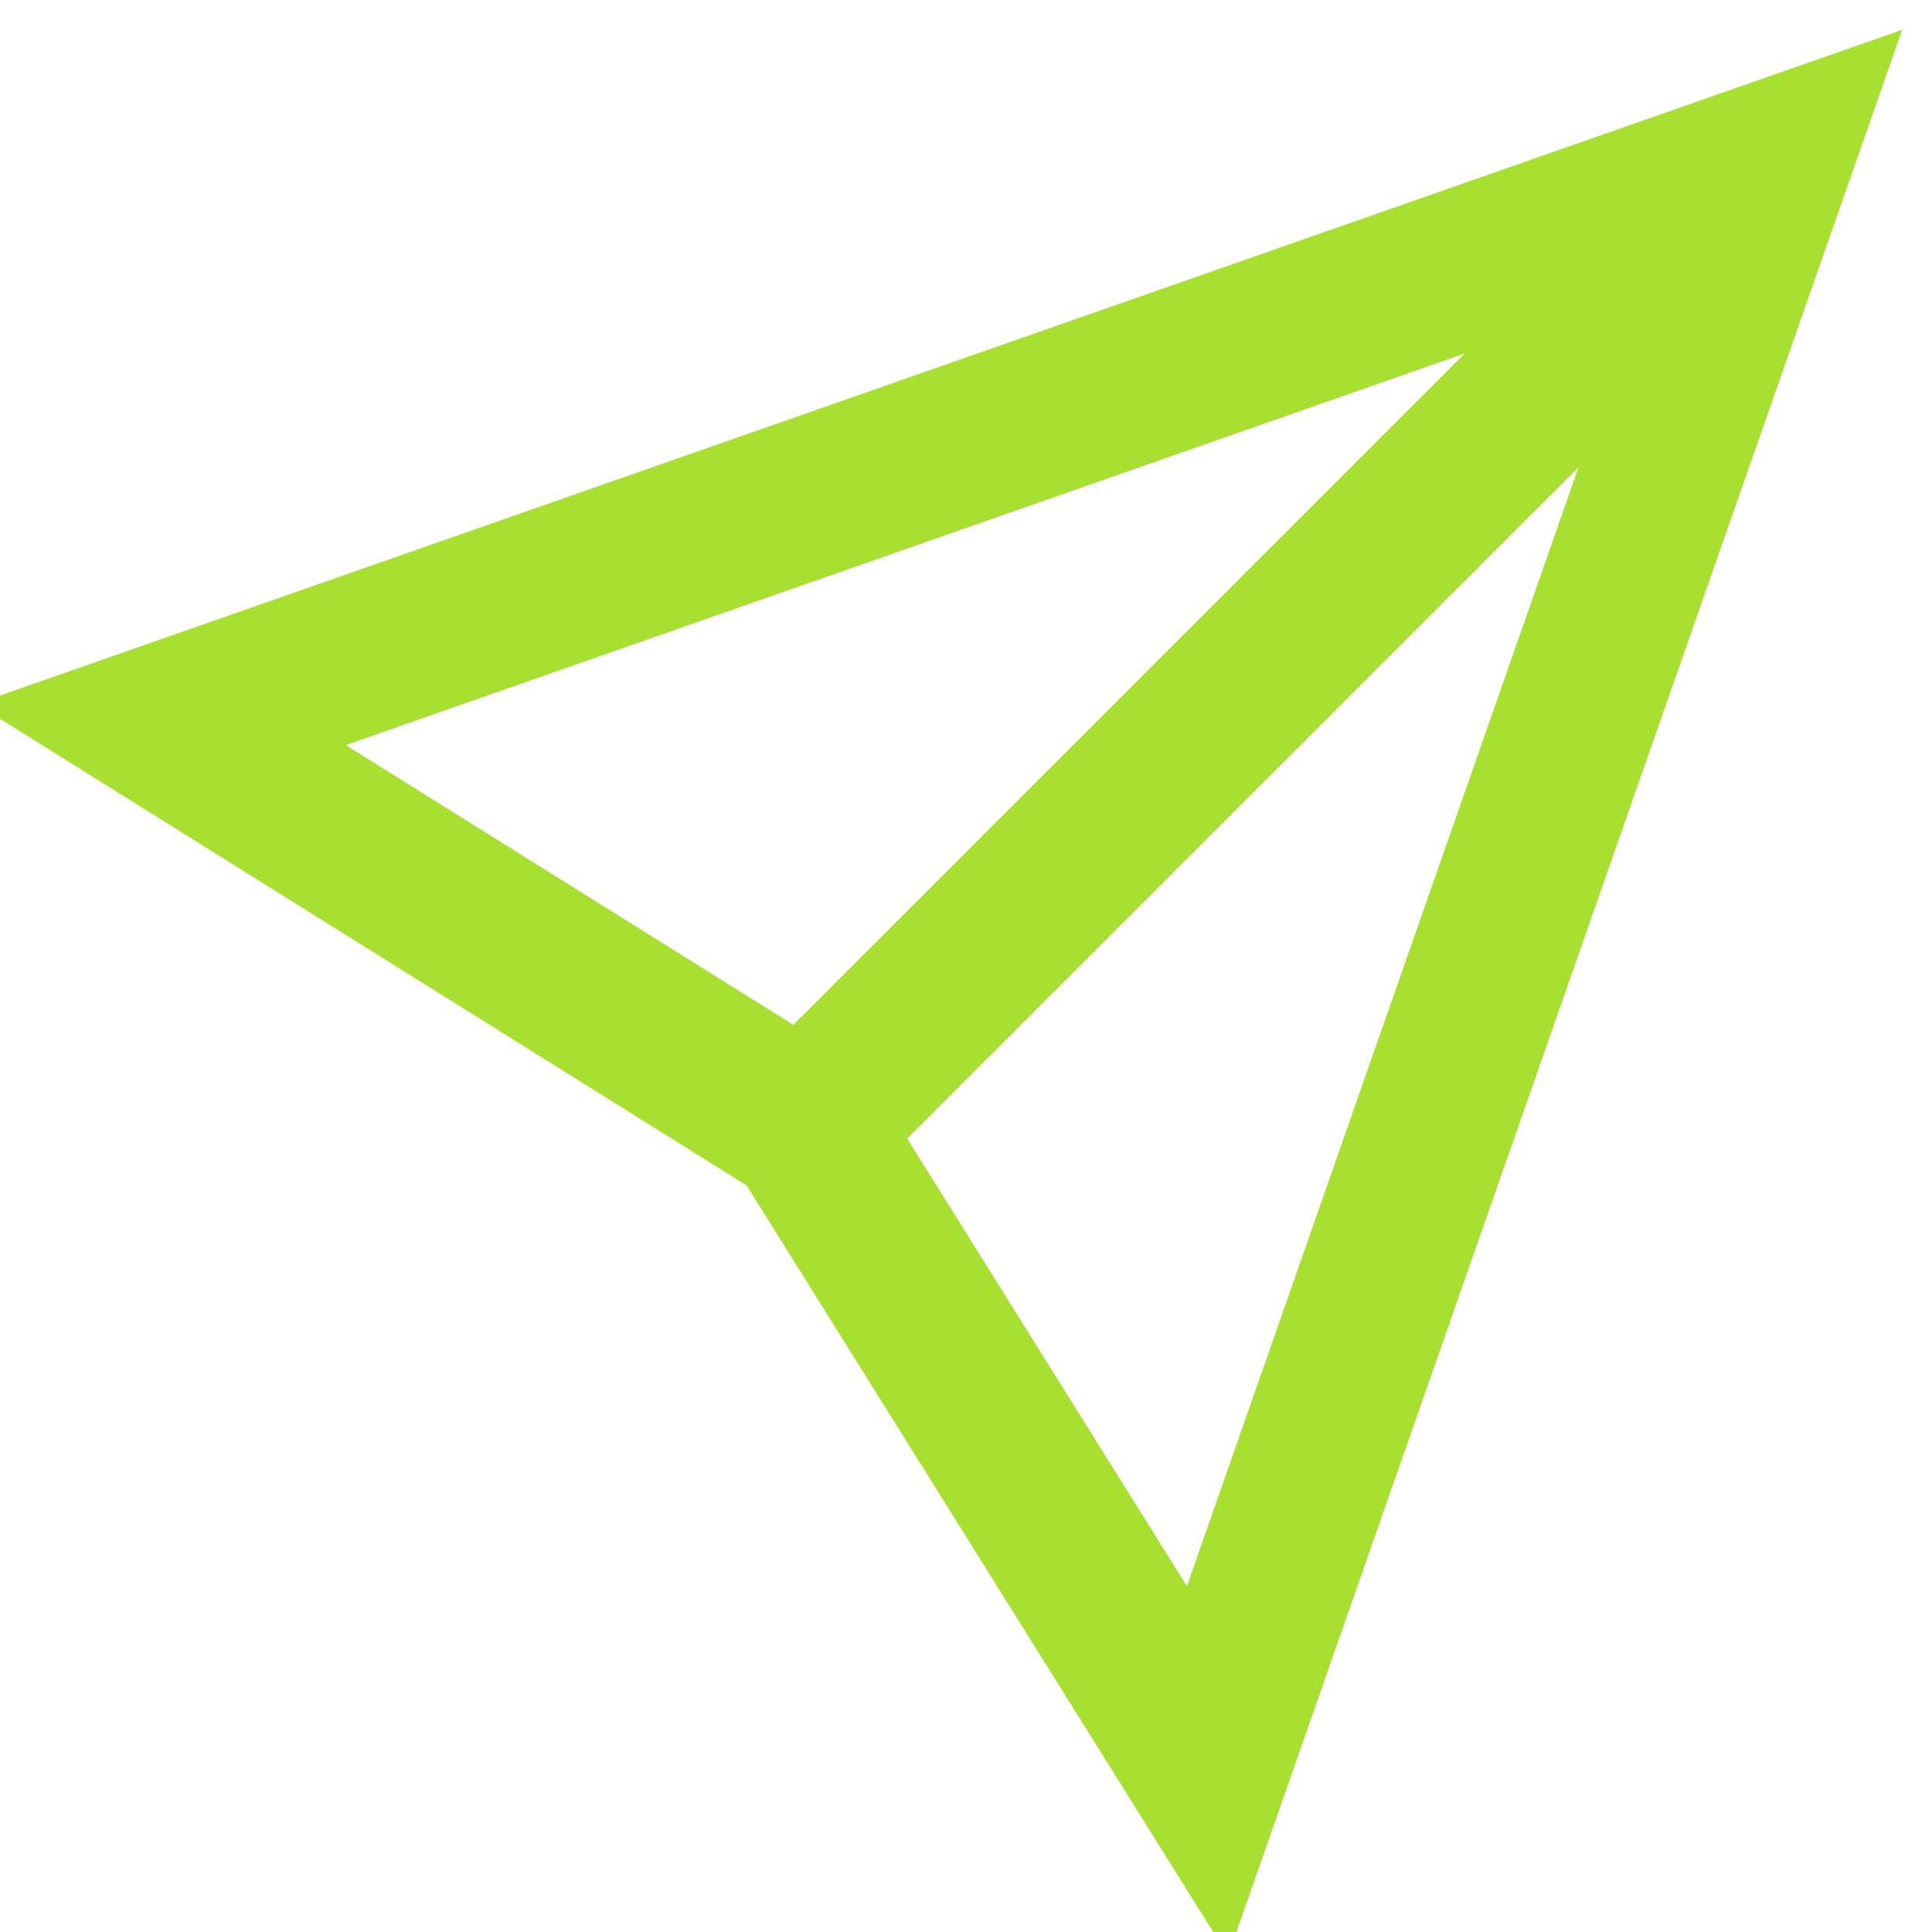
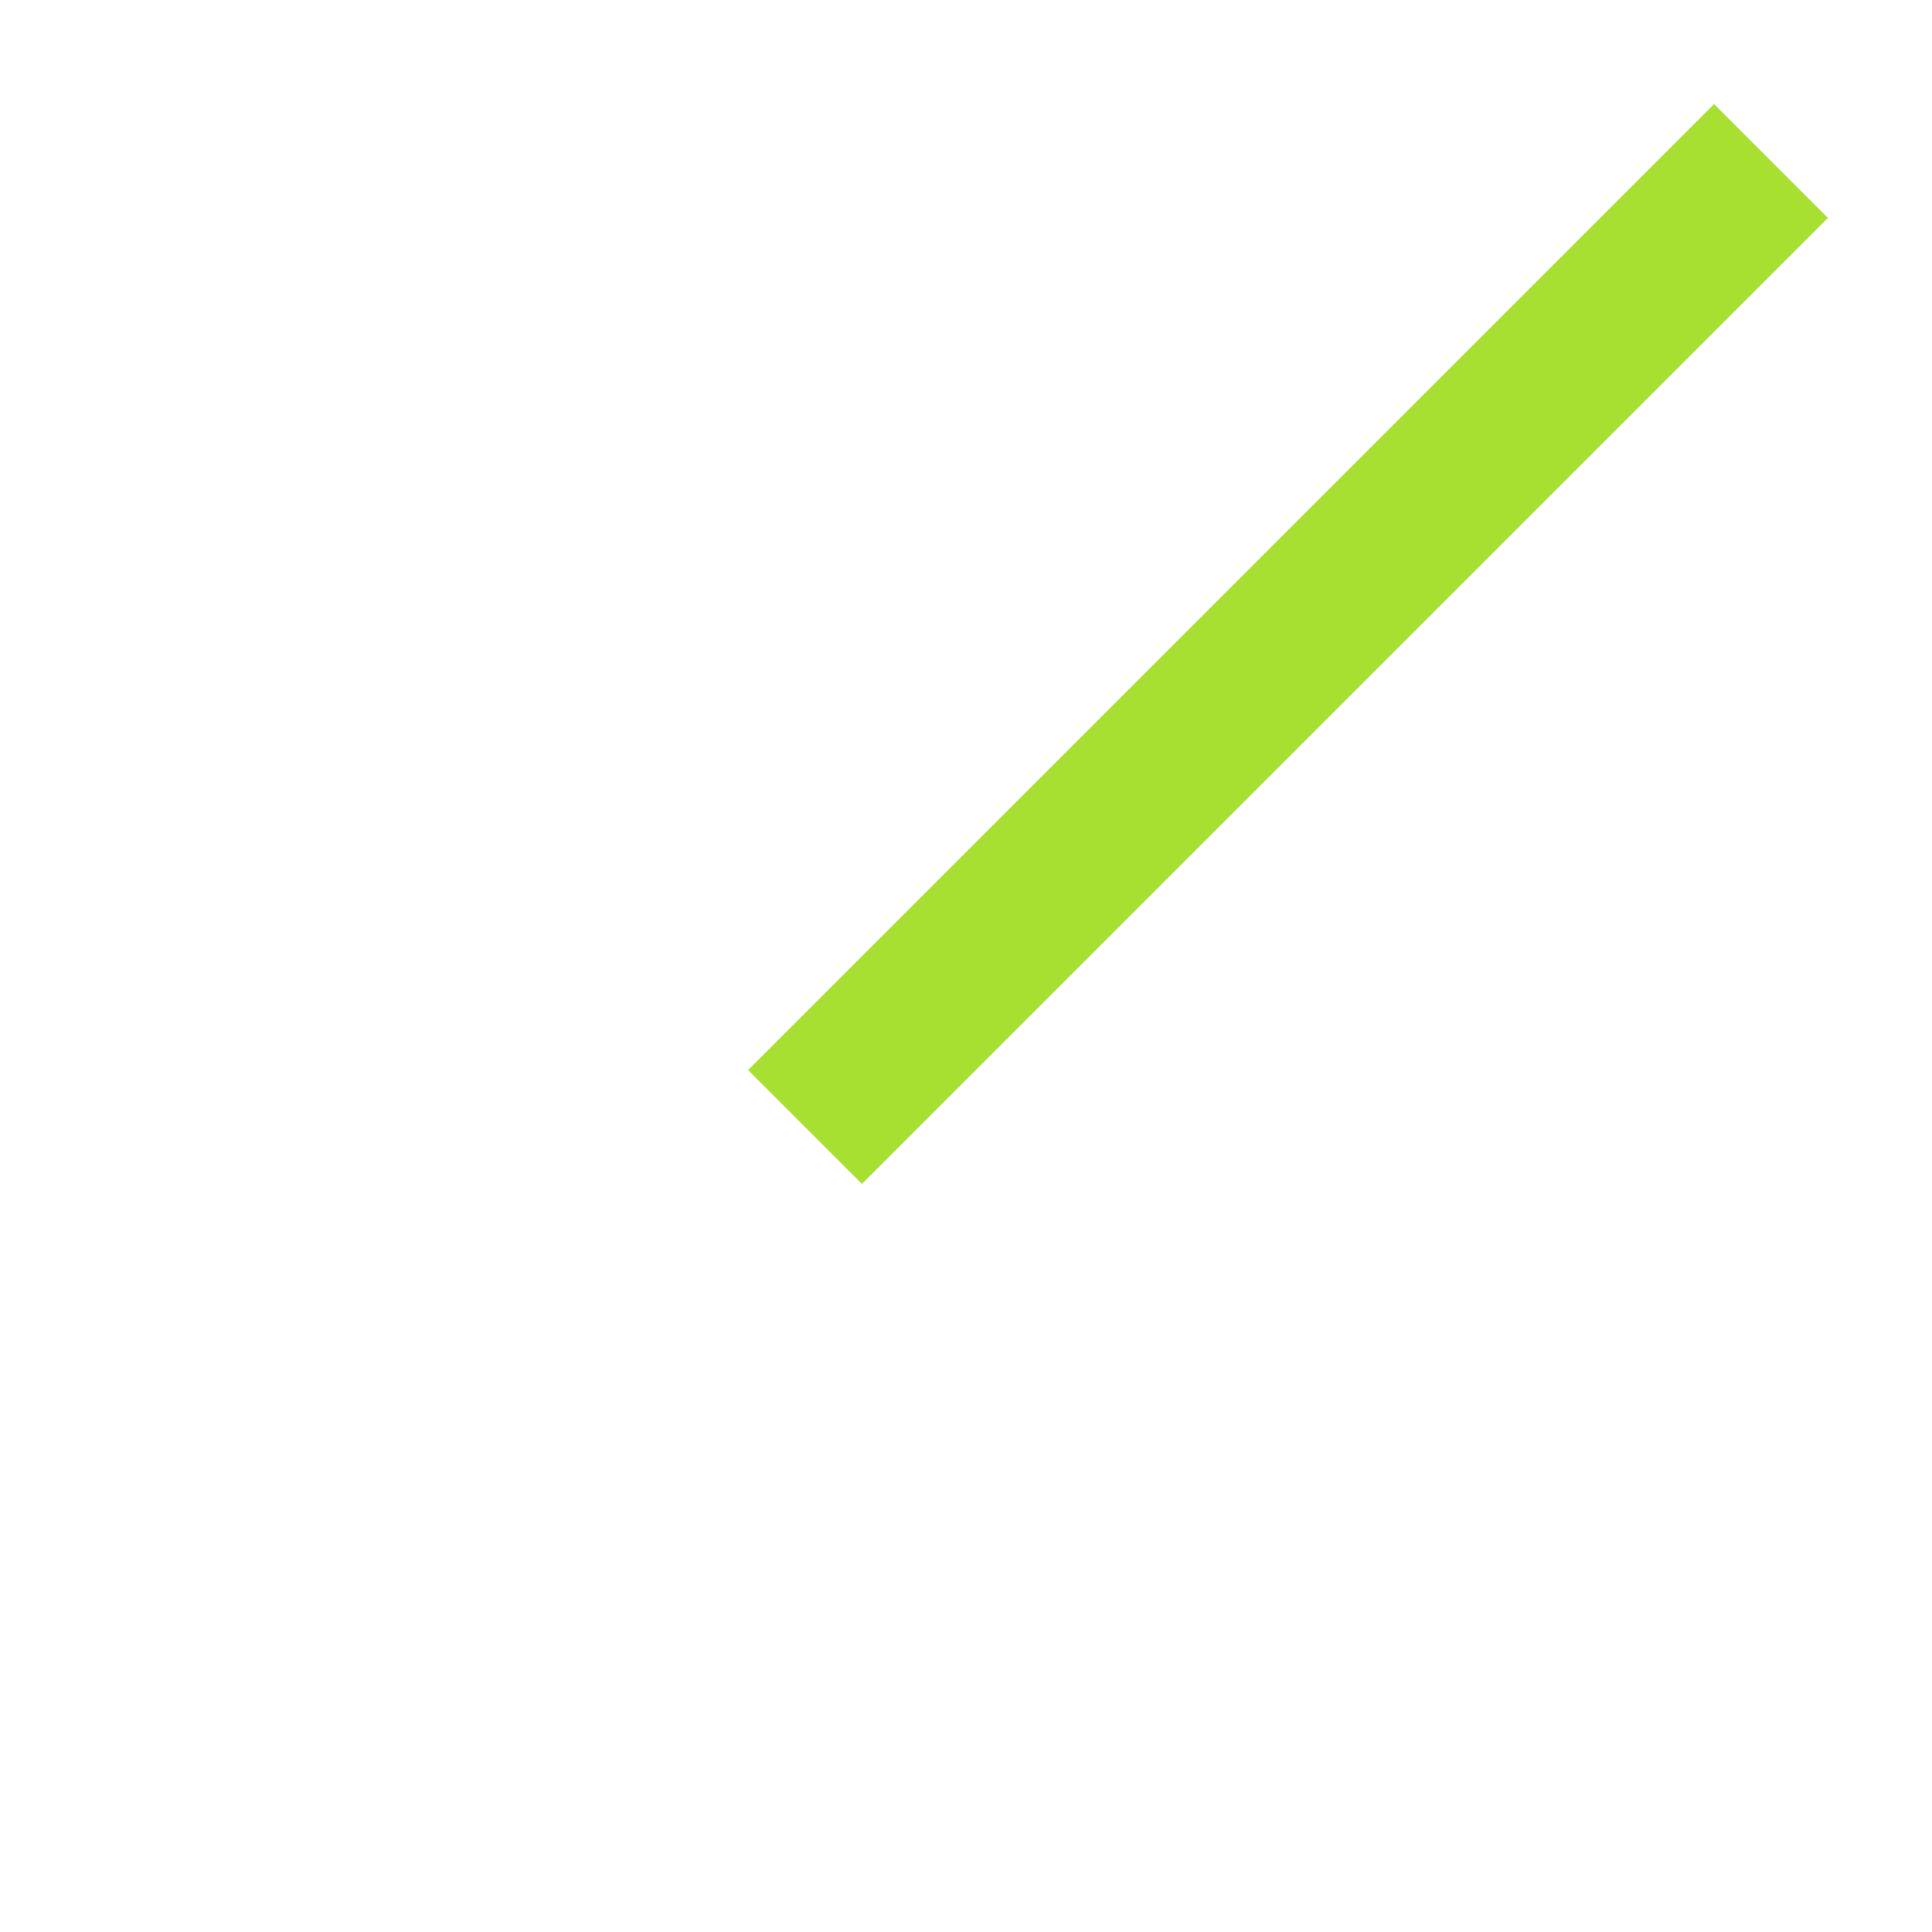
<svg xmlns="http://www.w3.org/2000/svg" width="24" height="24" viewBox="0 0 24 24" fill="none">
  <g clip-path="url(#clip0_218_4254)">
    <g clip-path="url(#clip1_218_4254)">
      <path d="M22 2L10 14" stroke="#A8E032" stroke-width="2" stroke-miterlimit="10" />
-       <path d="M22 2L15 22L10 14L2 9L22 2Z" stroke="#A8E032" stroke-width="2" stroke-miterlimit="10" stroke-linecap="square" />
    </g>
  </g>
  <defs>
    <clipPath id="clip0_218_4254">
      <rect width="24" height="24" fill="white" />
    </clipPath>
    <clipPath id="clip1_218_4254">
      <rect width="24" height="24" fill="white" />
    </clipPath>
  </defs>
</svg>